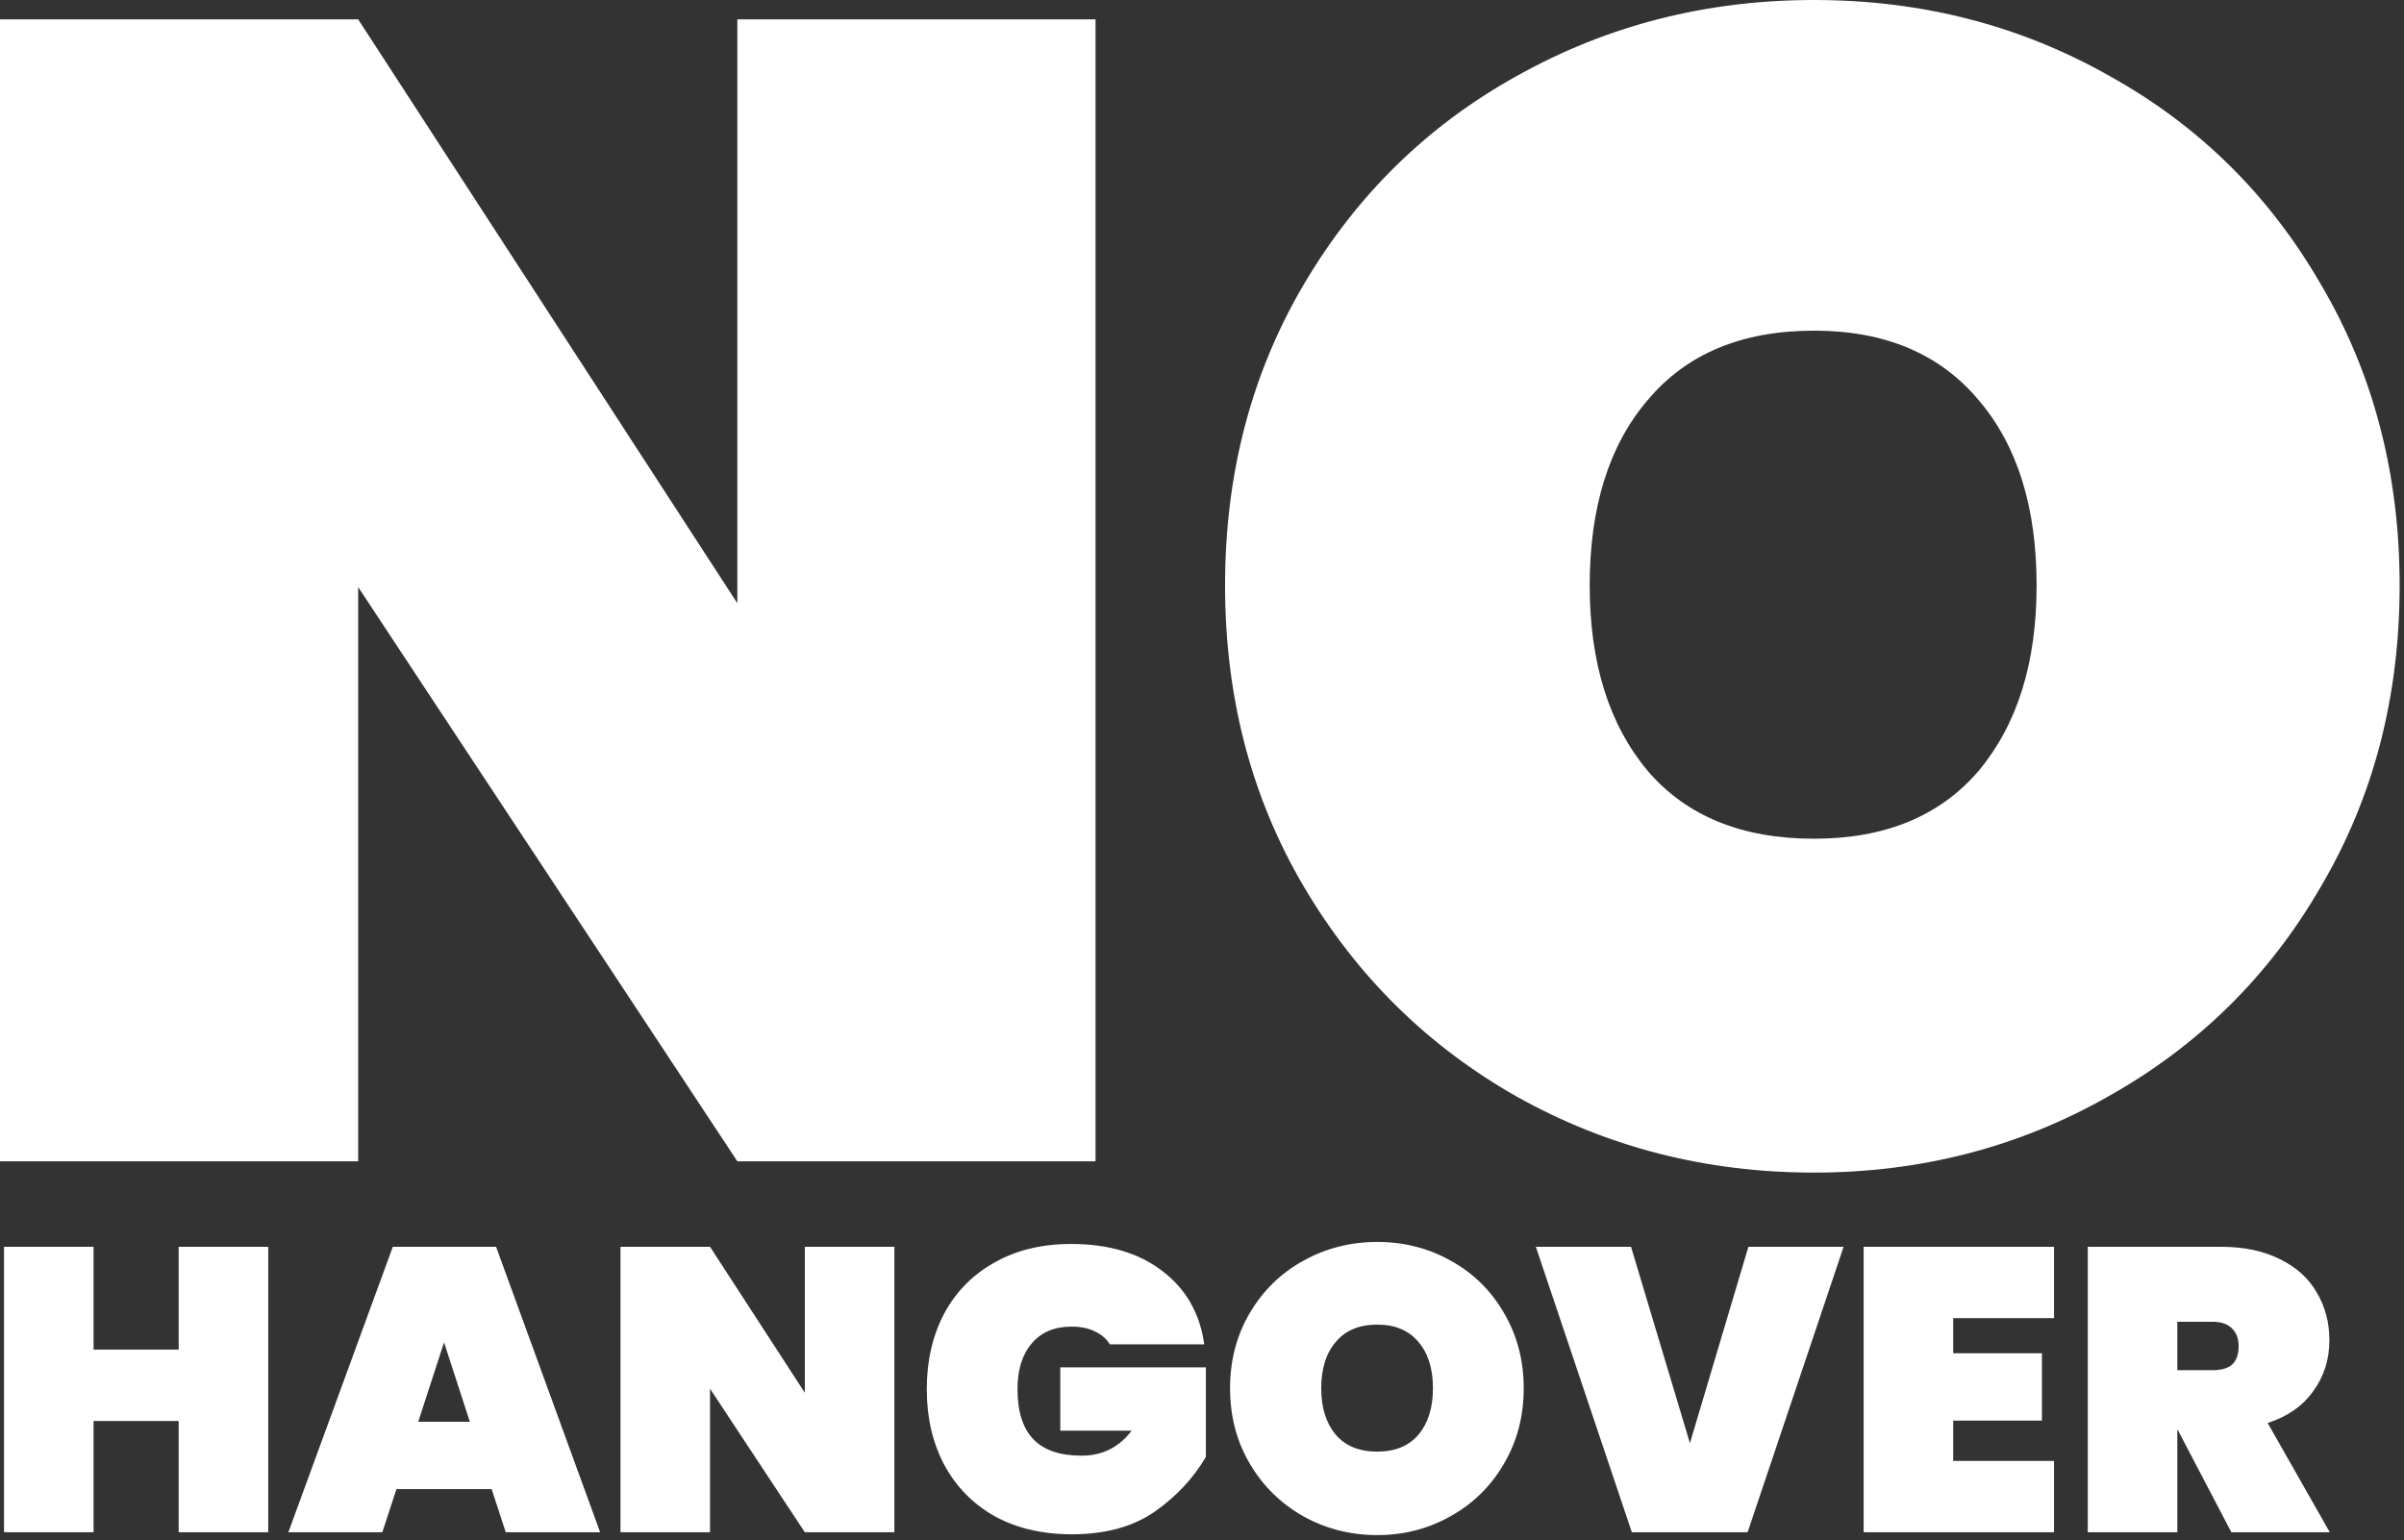
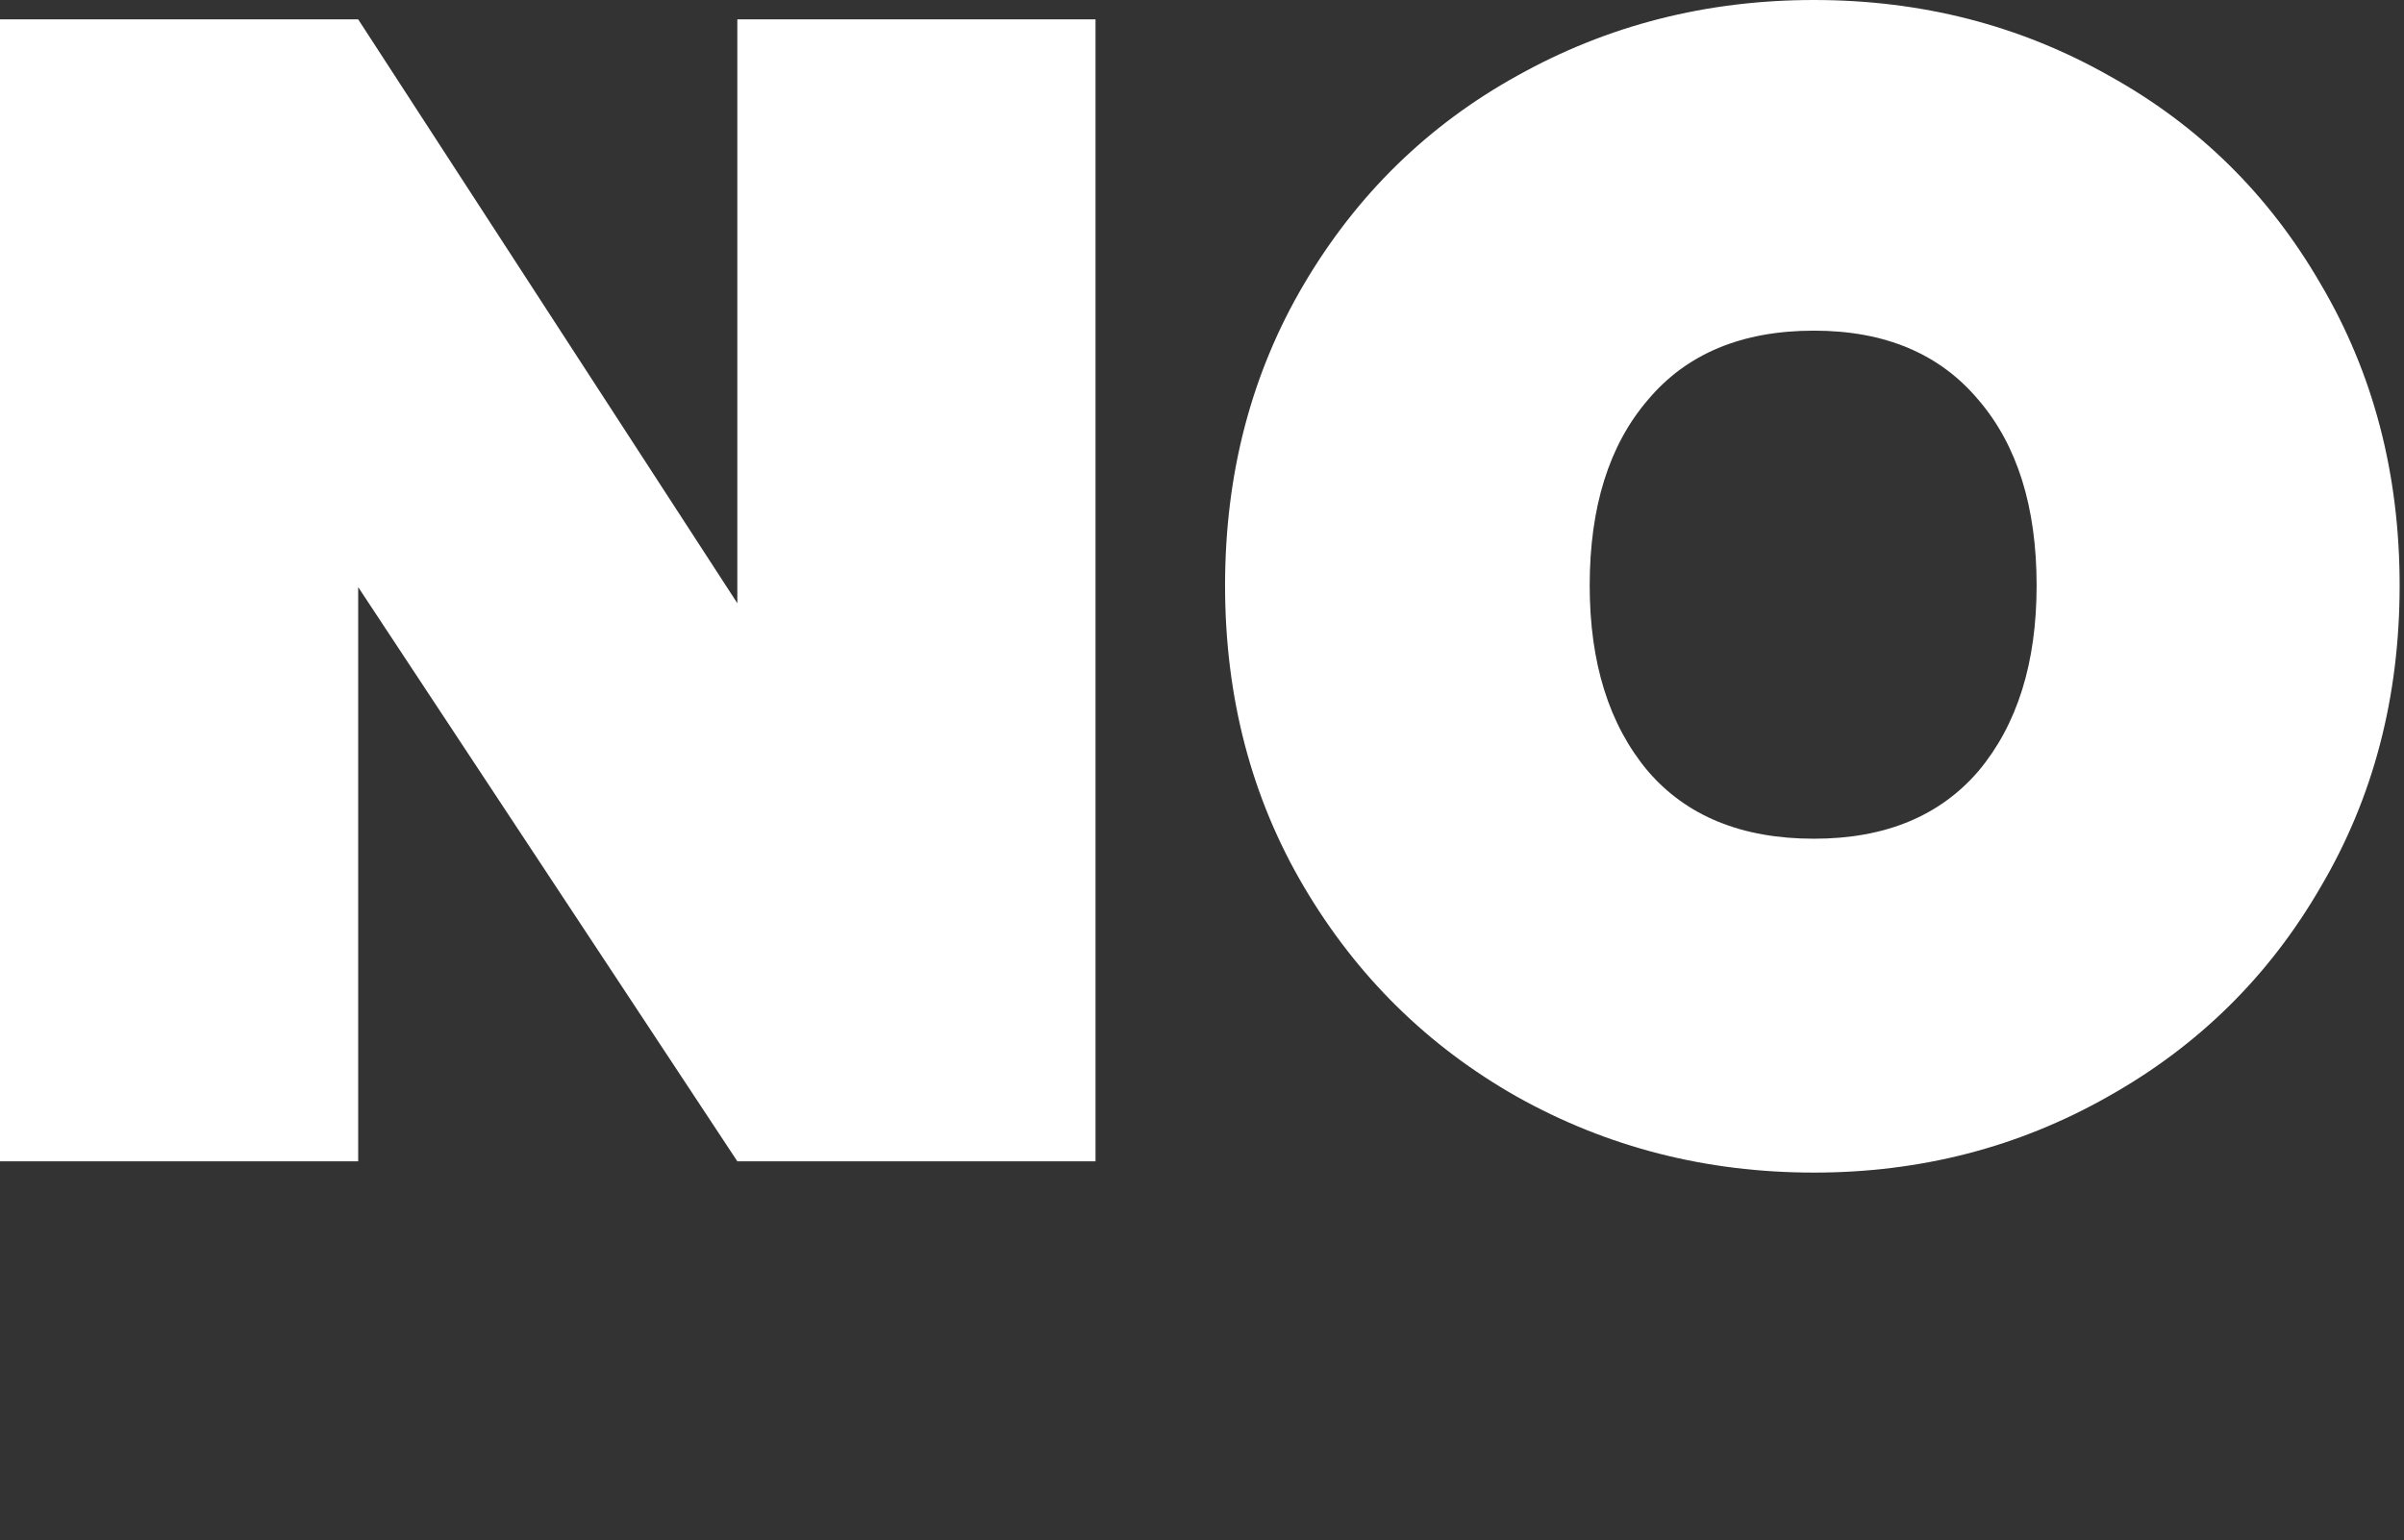
<svg xmlns="http://www.w3.org/2000/svg" width="298" height="191" viewBox="0 0 298 191" fill="none">
  <rect x="0" y="0" width="298" height="191" fill="#333333" stroke="none" />
  <path d="M135.8 144H91.4L44.4 72.8V144H1.49012e-07V2.4H44.4L91.4 74.8V2.4H135.8V144ZM224.859 145.4C211.526 145.4 199.259 142.267 188.059 136C176.993 129.733 168.193 121.067 161.659 110C155.126 98.933 151.859 86.467 151.859 72.6C151.859 58.733 155.126 46.267 161.659 35.2C168.193 24.133 176.993 15.533 188.059 9.4C199.259 3.133 211.526 -5.72205e-06 224.859 -5.72205e-06C238.193 -5.72205e-06 250.393 3.133 261.459 9.4C272.526 15.533 281.259 24.133 287.659 35.2C294.193 46.267 297.459 58.733 297.459 72.6C297.459 86.467 294.193 98.933 287.659 110C281.259 121.067 272.459 129.733 261.259 136C250.193 142.267 238.059 145.4 224.859 145.4ZM224.859 104C233.659 104 240.459 101.2 245.259 95.6C250.059 89.867 252.459 82.2 252.459 72.6C252.459 62.867 250.059 55.2 245.259 49.6C240.459 43.867 233.659 41 224.859 41C215.926 41 209.059 43.867 204.259 49.6C199.459 55.2 197.059 62.867 197.059 72.6C197.059 82.2 199.459 89.867 204.259 95.6C209.059 101.2 215.926 104 224.859 104Z" fill="white" />
-   <path d="M33.25 154.6V190H22.15V176.2H11.6V190H0.5V154.6H11.6V167.35H22.15V154.6H33.25ZM60.944 184.65H49.144L47.394 190H35.744L48.694 154.6H61.494L74.394 190H62.694L60.944 184.65ZM58.244 176.3L55.044 166.45L51.844 176.3H58.244ZM110.866 190H99.766L88.016 172.2V190H76.916V154.6H88.016L99.766 172.7V154.6H110.866V190ZM137.581 166.7C137.148 166 136.531 165.467 135.731 165.1C134.931 164.7 133.964 164.5 132.831 164.5C130.698 164.5 129.048 165.2 127.881 166.6C126.714 167.967 126.131 169.85 126.131 172.25C126.131 175.017 126.781 177.083 128.081 178.45C129.381 179.817 131.381 180.5 134.081 180.5C136.648 180.5 138.714 179.467 140.281 177.4H131.431V169.55H149.481V180.65C147.948 183.283 145.831 185.55 143.131 187.45C140.431 189.317 137.014 190.25 132.881 190.25C129.214 190.25 126.014 189.5 123.281 188C120.581 186.467 118.498 184.333 117.031 181.6C115.598 178.867 114.881 175.75 114.881 172.25C114.881 168.75 115.598 165.633 117.031 162.9C118.498 160.167 120.581 158.05 123.281 156.55C125.981 155.017 129.148 154.25 132.781 154.25C137.414 154.25 141.181 155.367 144.081 157.6C147.014 159.833 148.748 162.867 149.281 166.7H137.581ZM170.729 190.35C167.395 190.35 164.329 189.567 161.529 188C158.762 186.433 156.562 184.267 154.929 181.5C153.295 178.733 152.479 175.617 152.479 172.15C152.479 168.683 153.295 165.567 154.929 162.8C156.562 160.033 158.762 157.883 161.529 156.35C164.329 154.783 167.395 154 170.729 154C174.062 154 177.112 154.783 179.879 156.35C182.645 157.883 184.829 160.033 186.429 162.8C188.062 165.567 188.879 168.683 188.879 172.15C188.879 175.617 188.062 178.733 186.429 181.5C184.829 184.267 182.629 186.433 179.829 188C177.062 189.567 174.029 190.35 170.729 190.35ZM170.729 180C172.929 180 174.629 179.3 175.829 177.9C177.029 176.467 177.629 174.55 177.629 172.15C177.629 169.717 177.029 167.8 175.829 166.4C174.629 164.967 172.929 164.25 170.729 164.25C168.495 164.25 166.779 164.967 165.579 166.4C164.379 167.8 163.779 169.717 163.779 172.15C163.779 174.55 164.379 176.467 165.579 177.9C166.779 179.3 168.495 180 170.729 180ZM228.533 154.6L216.633 190H202.283L190.383 154.6H202.183L209.483 178.95L216.733 154.6H228.533ZM242.118 163.45V167.8H253.118V176.15H242.118V181.15H254.618V190H231.018V154.6H254.618V163.45H242.118ZM276.601 190L269.951 177.3H269.901V190H258.801V154.6H275.301C278.167 154.6 280.617 155.117 282.651 156.15C284.684 157.15 286.201 158.533 287.201 160.3C288.234 162.033 288.751 164 288.751 166.2C288.751 168.567 288.084 170.667 286.751 172.5C285.451 174.333 283.567 175.65 281.101 176.45L288.801 190H276.601ZM269.901 169.9H274.301C275.367 169.9 276.167 169.667 276.701 169.2C277.234 168.7 277.501 167.933 277.501 166.9C277.501 165.967 277.217 165.233 276.651 164.7C276.117 164.167 275.334 163.9 274.301 163.9H269.901V169.9Z" fill="white" />
</svg>